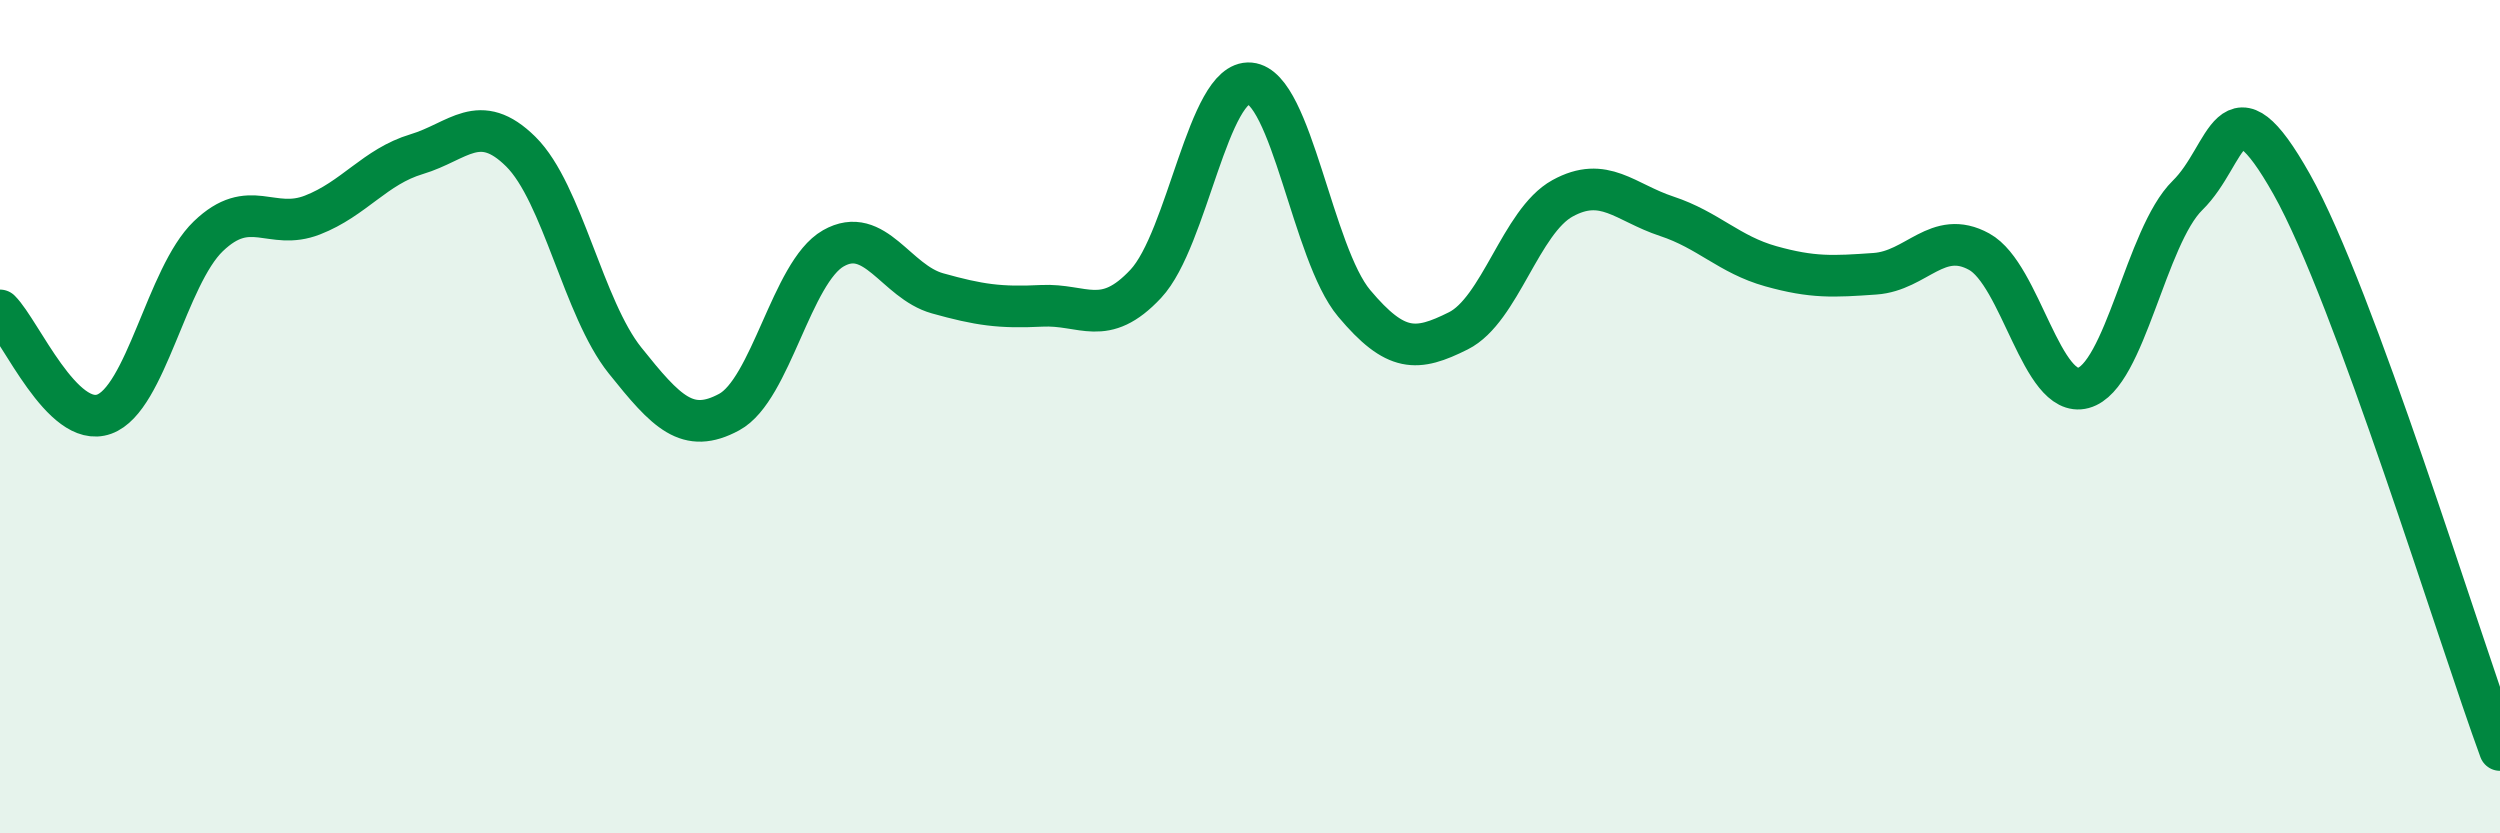
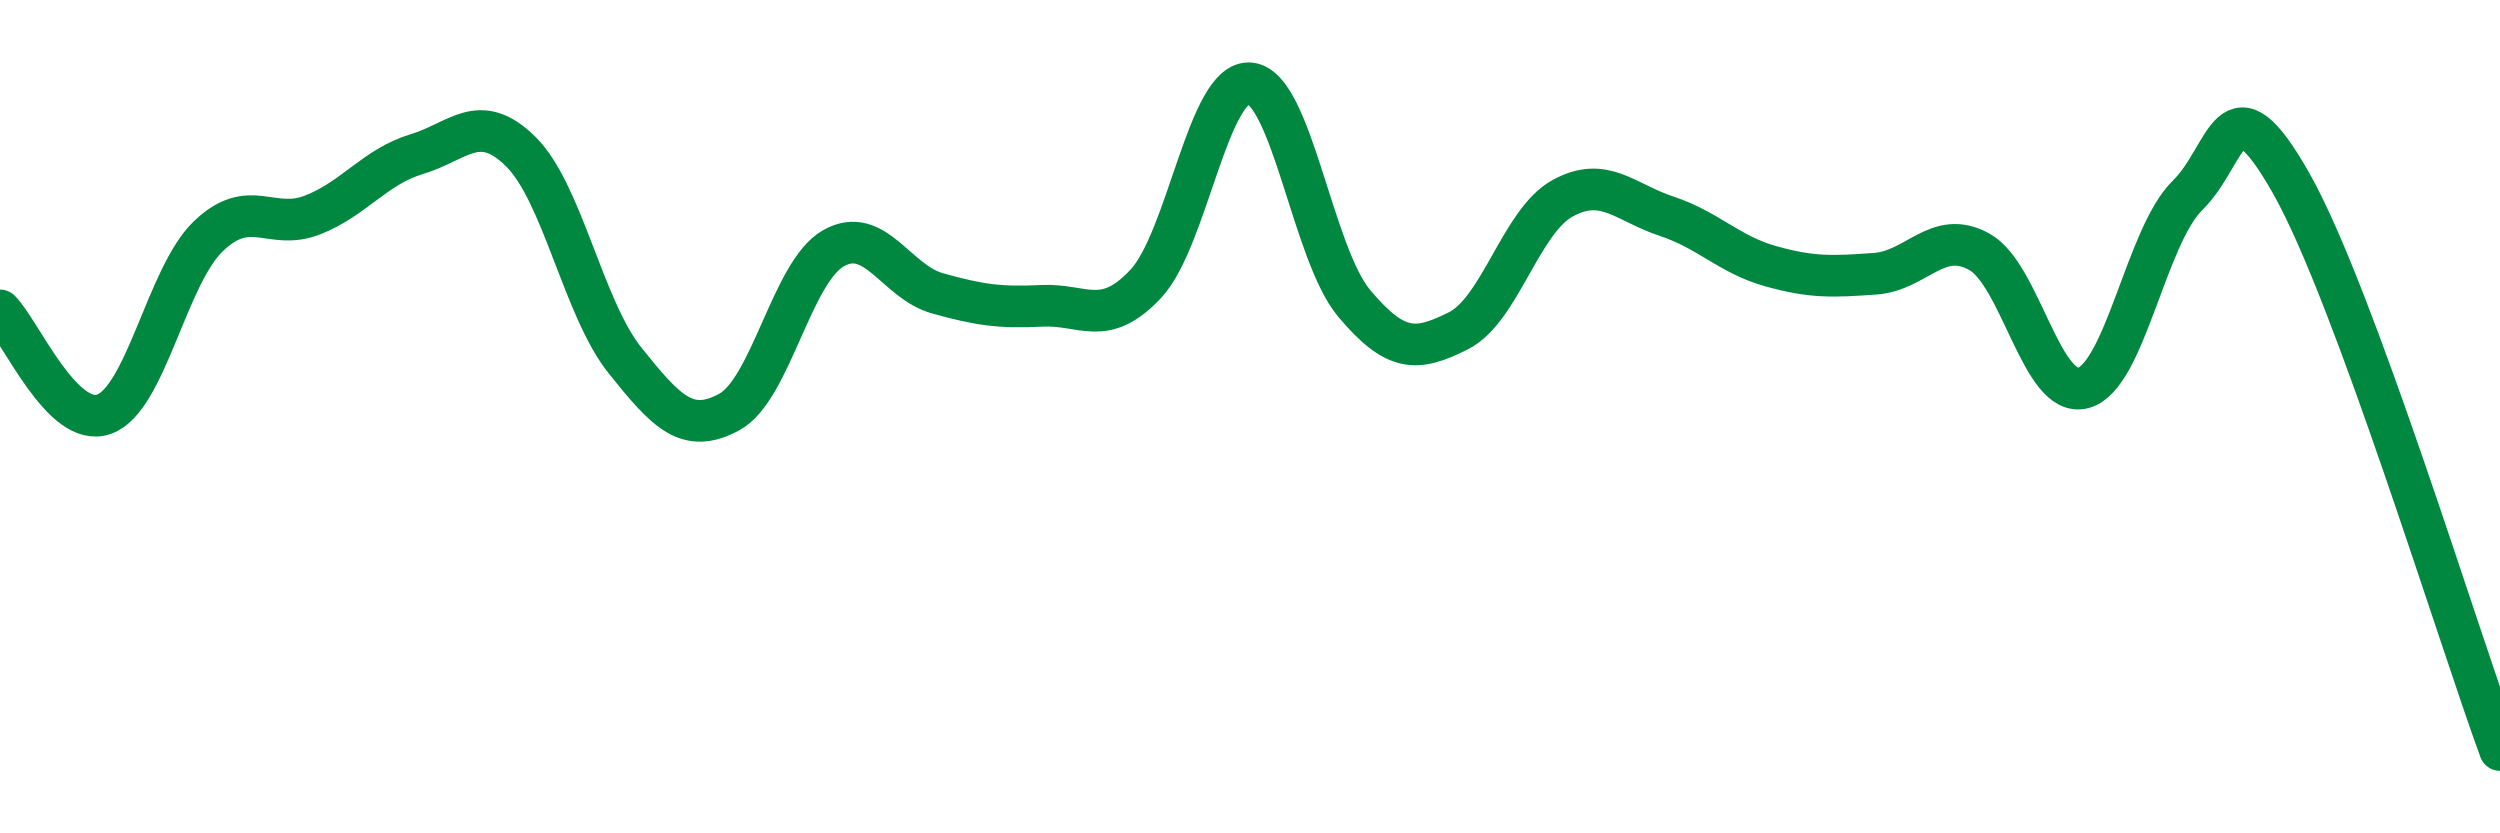
<svg xmlns="http://www.w3.org/2000/svg" width="60" height="20" viewBox="0 0 60 20">
-   <path d="M 0,7.45 C 0.5,7.95 1.5,10.3 2.5,9.94 C 3.5,9.58 4,6.63 5,5.67 C 6,4.71 6.5,5.55 7.5,5.16 C 8.5,4.77 9,4 10,3.7 C 11,3.4 11.5,2.65 12.5,3.64 C 13.5,4.63 14,7.4 15,8.65 C 16,9.9 16.5,10.43 17.5,9.89 C 18.5,9.35 19,6.53 20,5.96 C 21,5.39 21.5,6.76 22.5,7.04 C 23.5,7.32 24,7.39 25,7.34 C 26,7.29 26.5,7.88 27.5,6.81 C 28.5,5.74 29,1.91 30,2 C 31,2.09 31.5,6.09 32.5,7.28 C 33.5,8.47 34,8.44 35,7.94 C 36,7.44 36.5,5.31 37.5,4.76 C 38.5,4.21 39,4.86 40,5.19 C 41,5.52 41.5,6.11 42.5,6.39 C 43.5,6.67 44,6.64 45,6.57 C 46,6.5 46.5,5.49 47.5,6.04 C 48.5,6.59 49,9.58 50,9.31 C 51,9.04 51.5,5.67 52.5,4.69 C 53.5,3.71 53.5,1.76 55,4.42 C 56.5,7.08 59,15.28 60,18L60 20L0 20Z" fill="#008740" opacity="0.1" stroke-linecap="round" stroke-linejoin="round" />
  <path d="M 0,7.45 C 0.5,7.95 1.5,10.3 2.5,9.94 C 3.5,9.58 4,6.63 5,5.67 C 6,4.71 6.5,5.55 7.5,5.16 C 8.5,4.77 9,4 10,3.7 C 11,3.4 11.5,2.65 12.5,3.64 C 13.5,4.63 14,7.4 15,8.65 C 16,9.9 16.5,10.43 17.5,9.89 C 18.5,9.35 19,6.53 20,5.96 C 21,5.39 21.5,6.76 22.5,7.04 C 23.5,7.32 24,7.39 25,7.34 C 26,7.29 26.5,7.88 27.5,6.81 C 28.5,5.74 29,1.91 30,2 C 31,2.09 31.5,6.09 32.5,7.28 C 33.5,8.47 34,8.44 35,7.94 C 36,7.44 36.5,5.31 37.5,4.76 C 38.5,4.21 39,4.86 40,5.19 C 41,5.52 41.5,6.11 42.5,6.39 C 43.5,6.67 44,6.64 45,6.57 C 46,6.5 46.5,5.49 47.5,6.04 C 48.5,6.59 49,9.58 50,9.31 C 51,9.04 51.5,5.67 52.5,4.69 C 53.5,3.71 53.5,1.76 55,4.42 C 56.5,7.08 59,15.28 60,18" stroke="#008740" stroke-width="1" fill="none" stroke-linecap="round" stroke-linejoin="round" />
</svg>